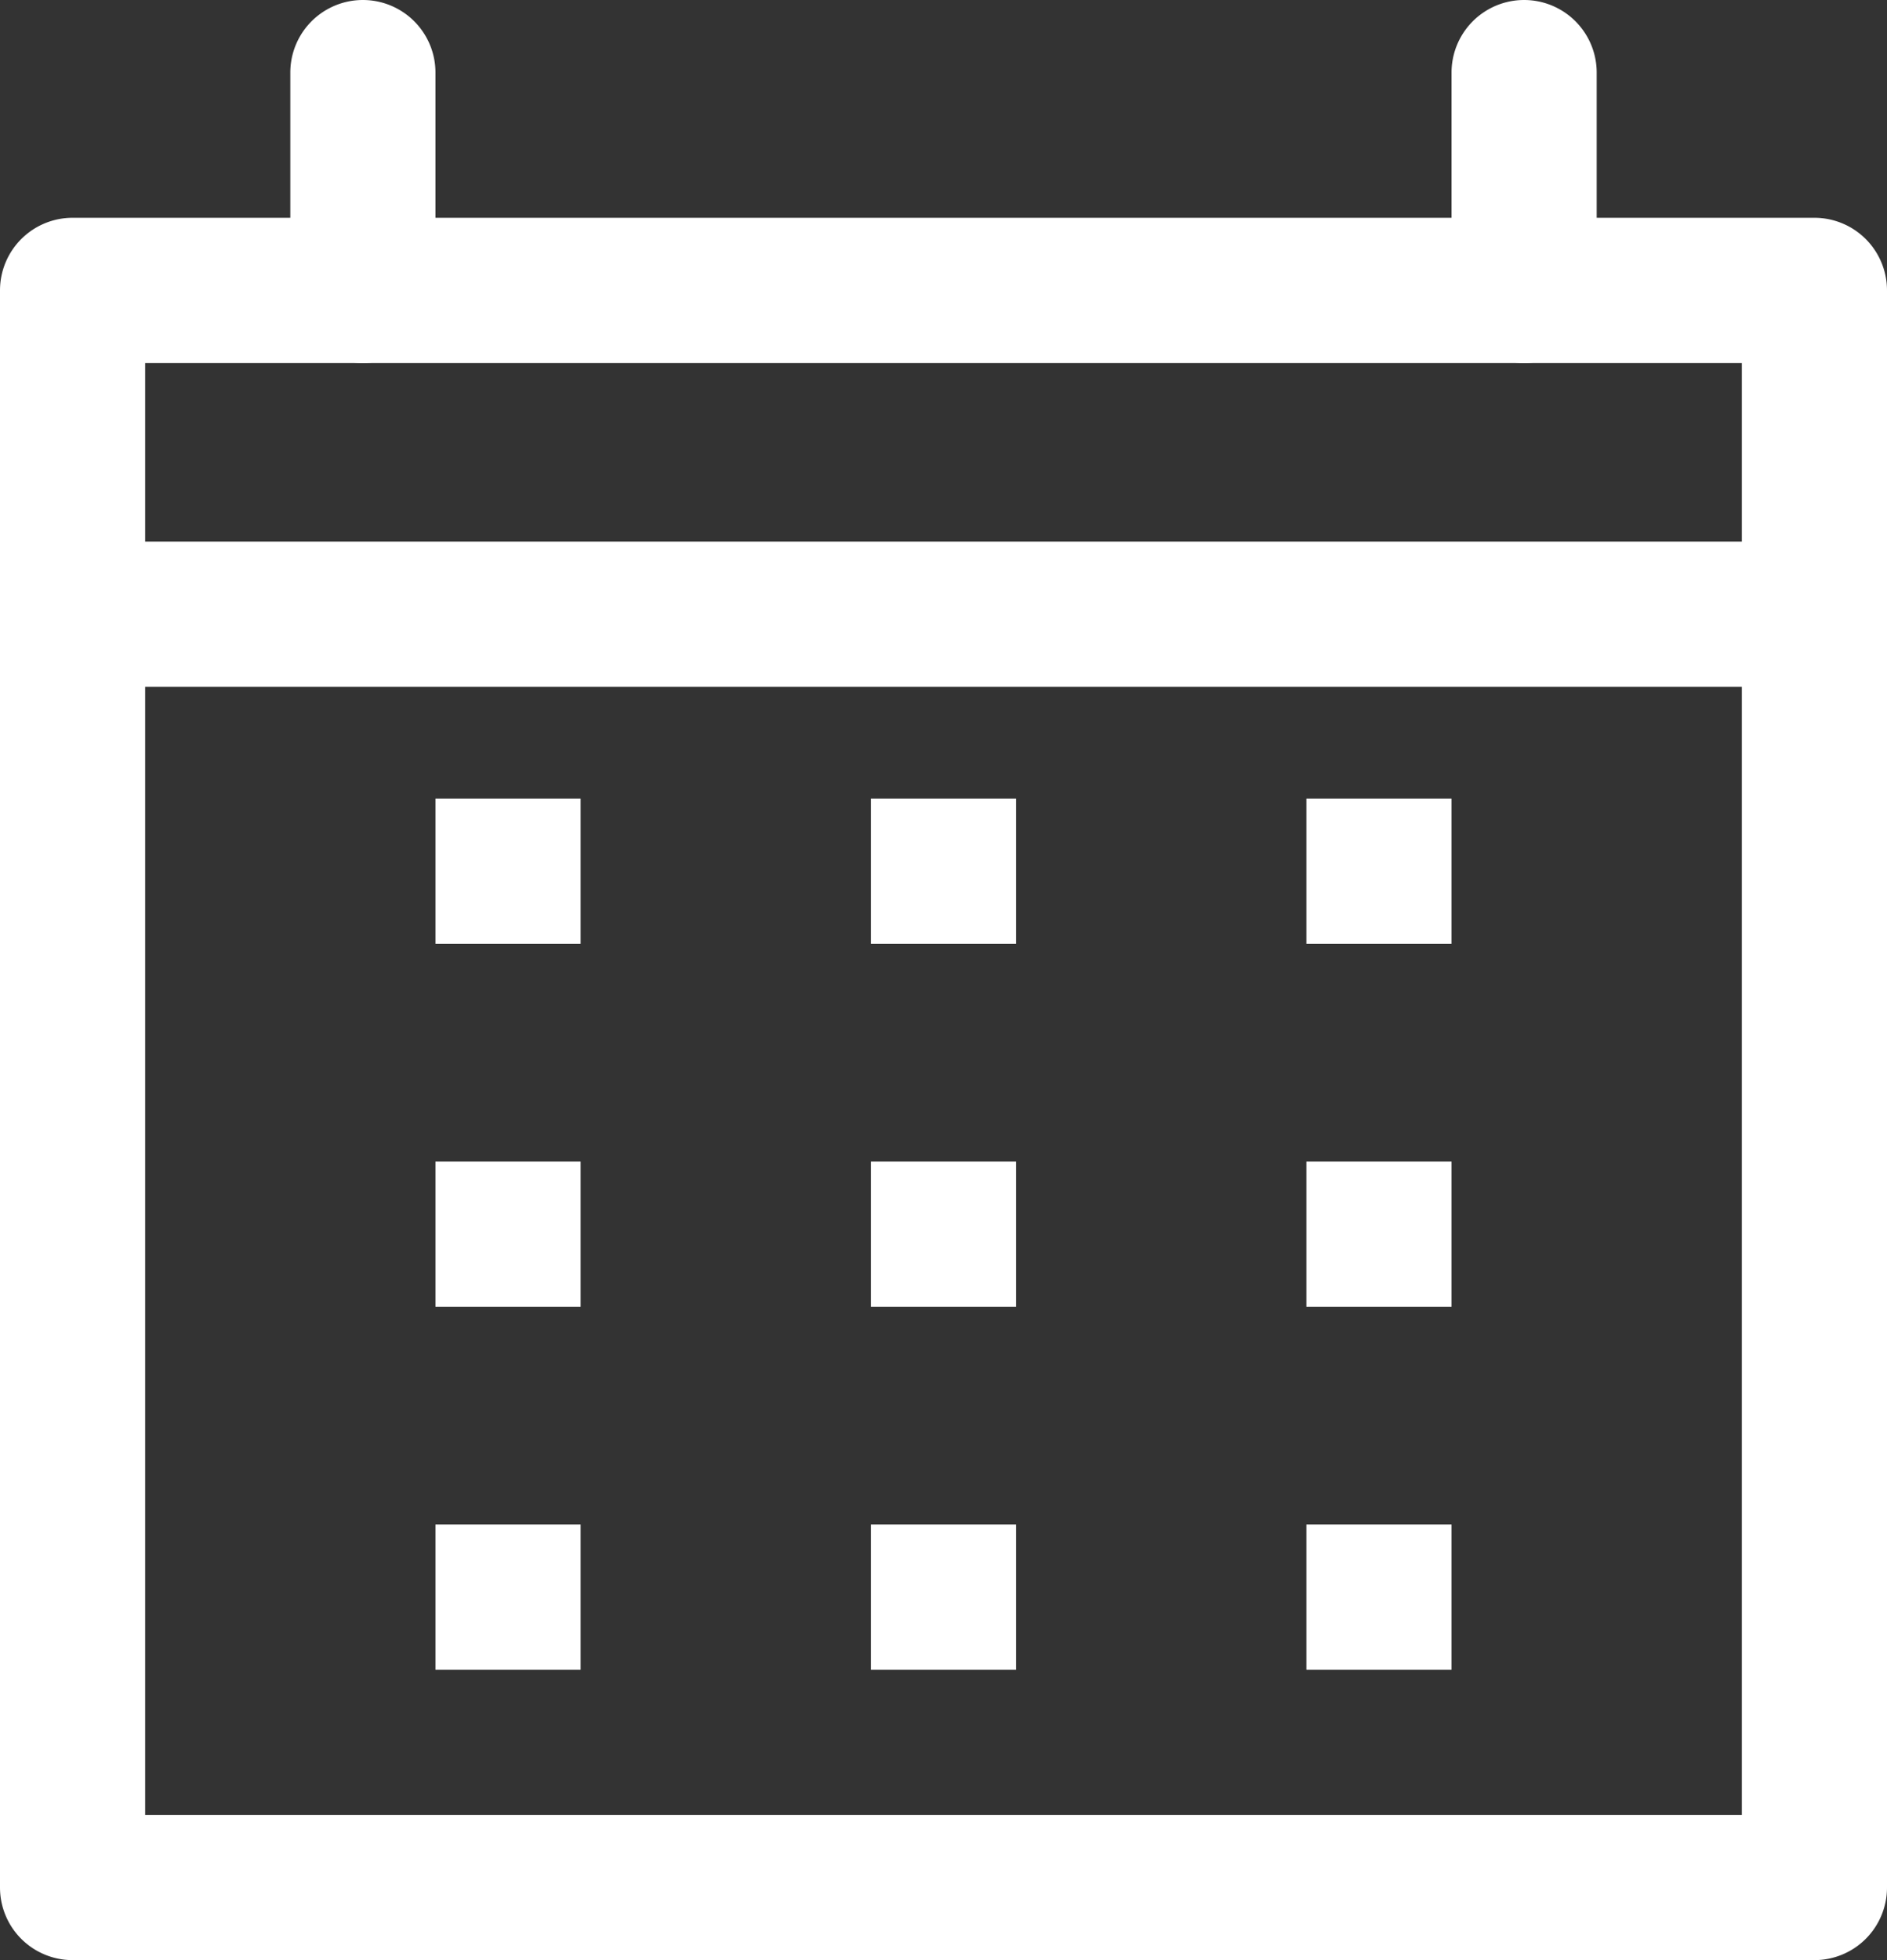
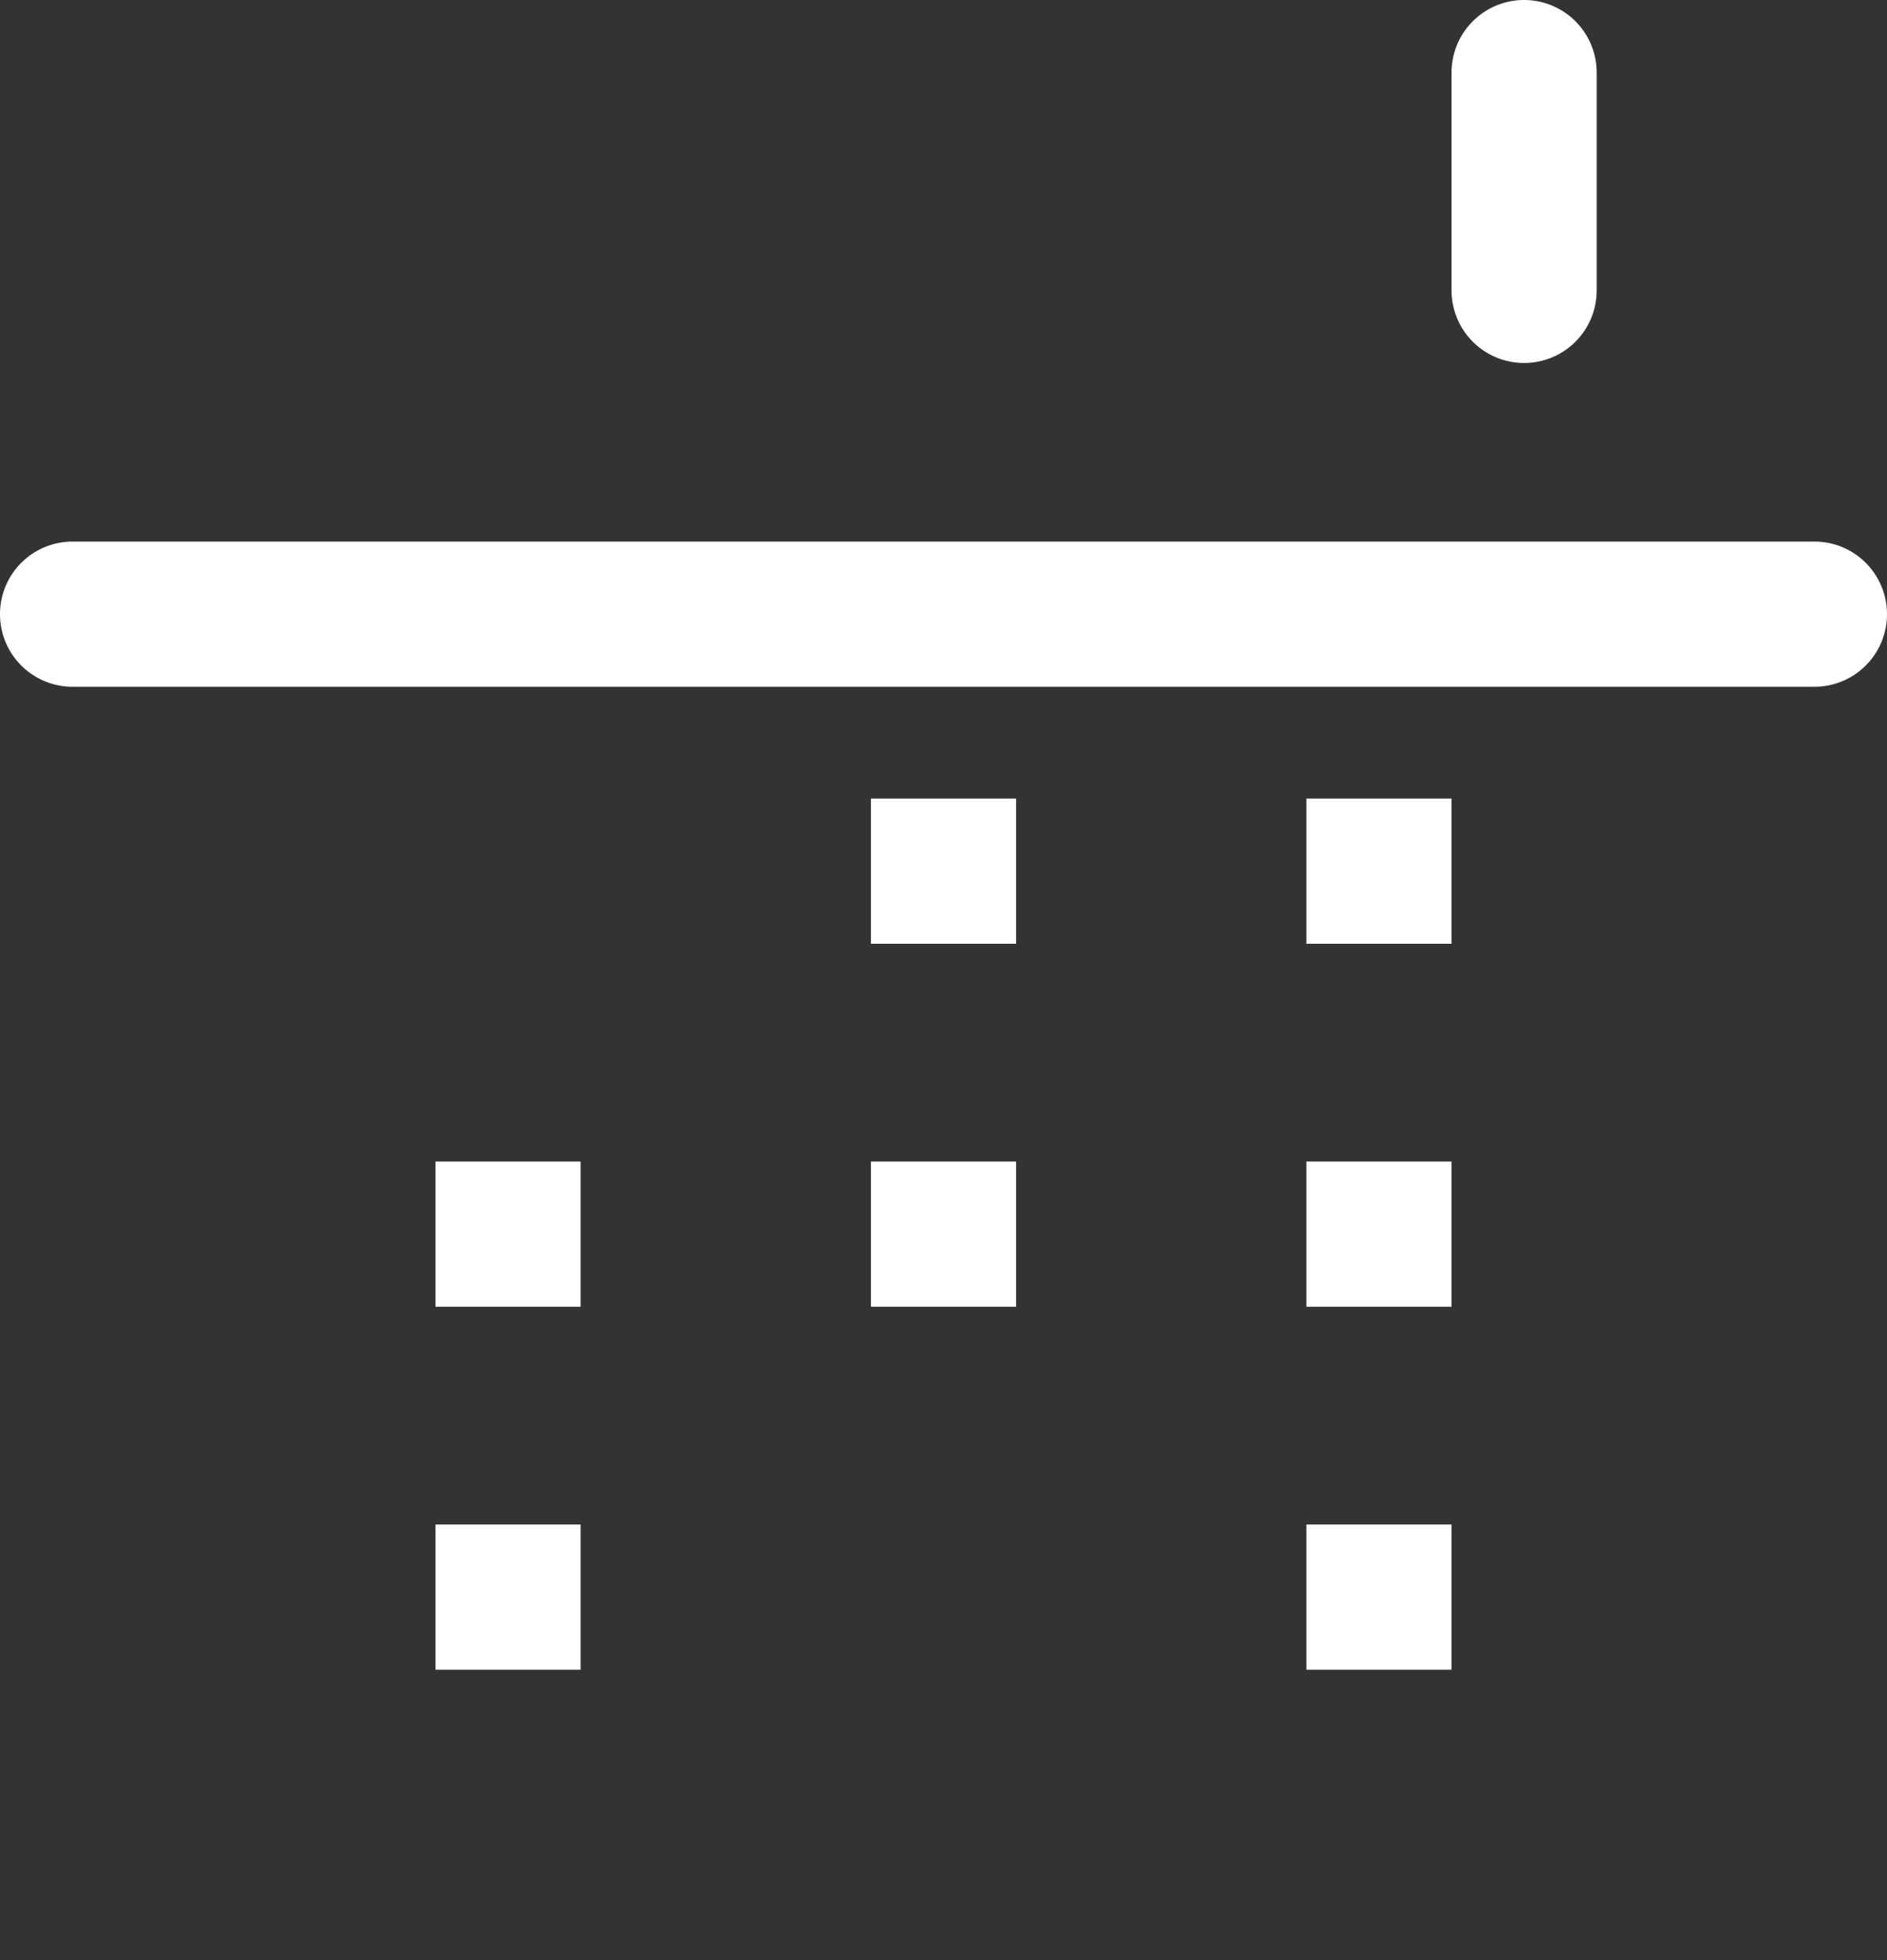
<svg xmlns="http://www.w3.org/2000/svg" fill="#ffffff" height="27" preserveAspectRatio="xMidYMid meet" version="1" viewBox="3.0 3.0 26.0 27.0" width="26" zoomAndPan="magnify">
  <rect x="3.0" y="3.0" width="26.0" height="27.0" fill="#333333" stroke="none" />
  <g data-name="12" id="change1_1">
-     <path d="M28,30H4a1,1,0,0,1-1-1V7A1,1,0,0,1,4,6H28a1,1,0,0,1,1,1V29A1,1,0,0,1,28,30ZM5,28H27V8H5Z" fill="inherit" />
-     <path d="M8,8A1,1,0,0,1,7,7V4A1,1,0,0,1,9,4V7A1,1,0,0,1,8,8Z" fill="inherit" />
    <path d="M24,8a1,1,0,0,1-1-1V4a1,1,0,0,1,2,0V7A1,1,0,0,1,24,8Z" fill="inherit" />
-     <path d="M9 14H11V16H9z" fill="inherit" />
    <path d="M15 14H17V16H15z" fill="inherit" />
    <path d="M21 14H23V16H21z" fill="inherit" />
-     <path d="M9 19H11V21H9z" fill="inherit" />
+     <path d="M9 19H11V21H9" fill="inherit" />
    <path d="M15 19H17V21H15z" fill="inherit" />
    <path d="M21 19H23V21H21z" fill="inherit" />
    <path d="M9 24H11V26H9z" fill="inherit" />
-     <path d="M15 24H17V26H15z" fill="inherit" />
    <path d="M21 24H23V26H21z" fill="inherit" />
    <path d="M28,12.46H4a1,1,0,0,1,0-2H28a1,1,0,0,1,0,2Z" fill="inherit" />
  </g>
</svg>